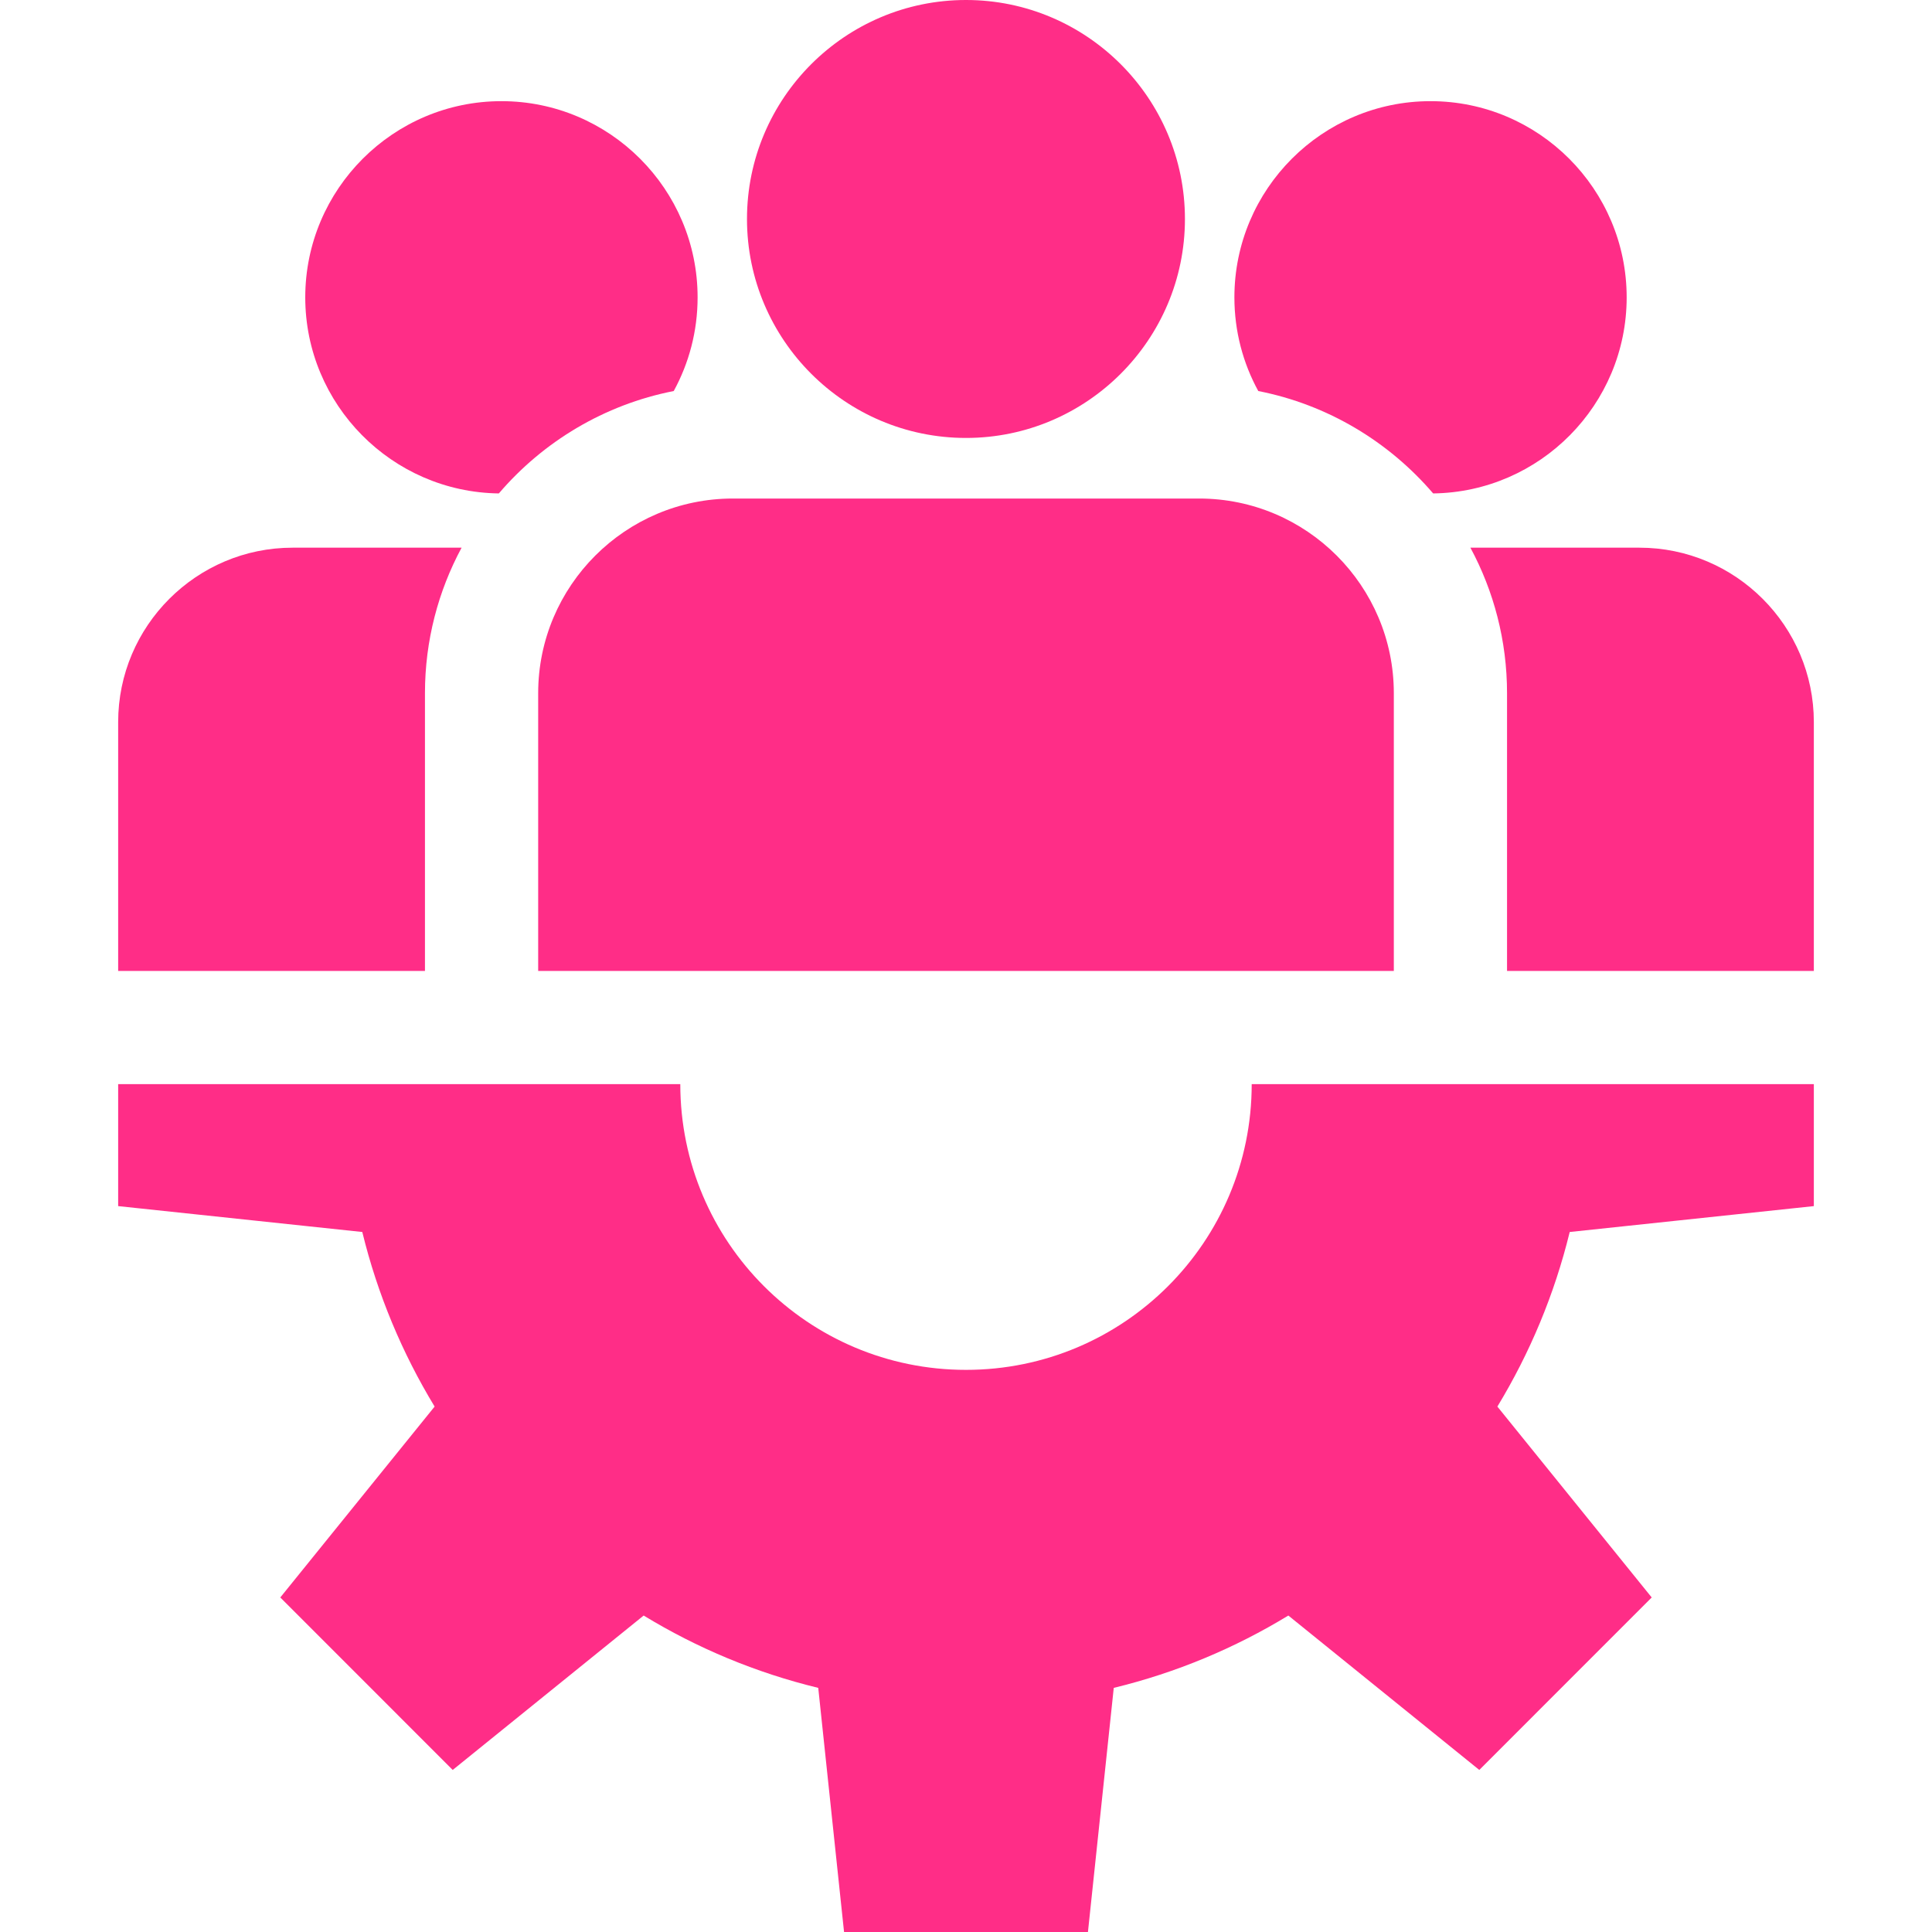
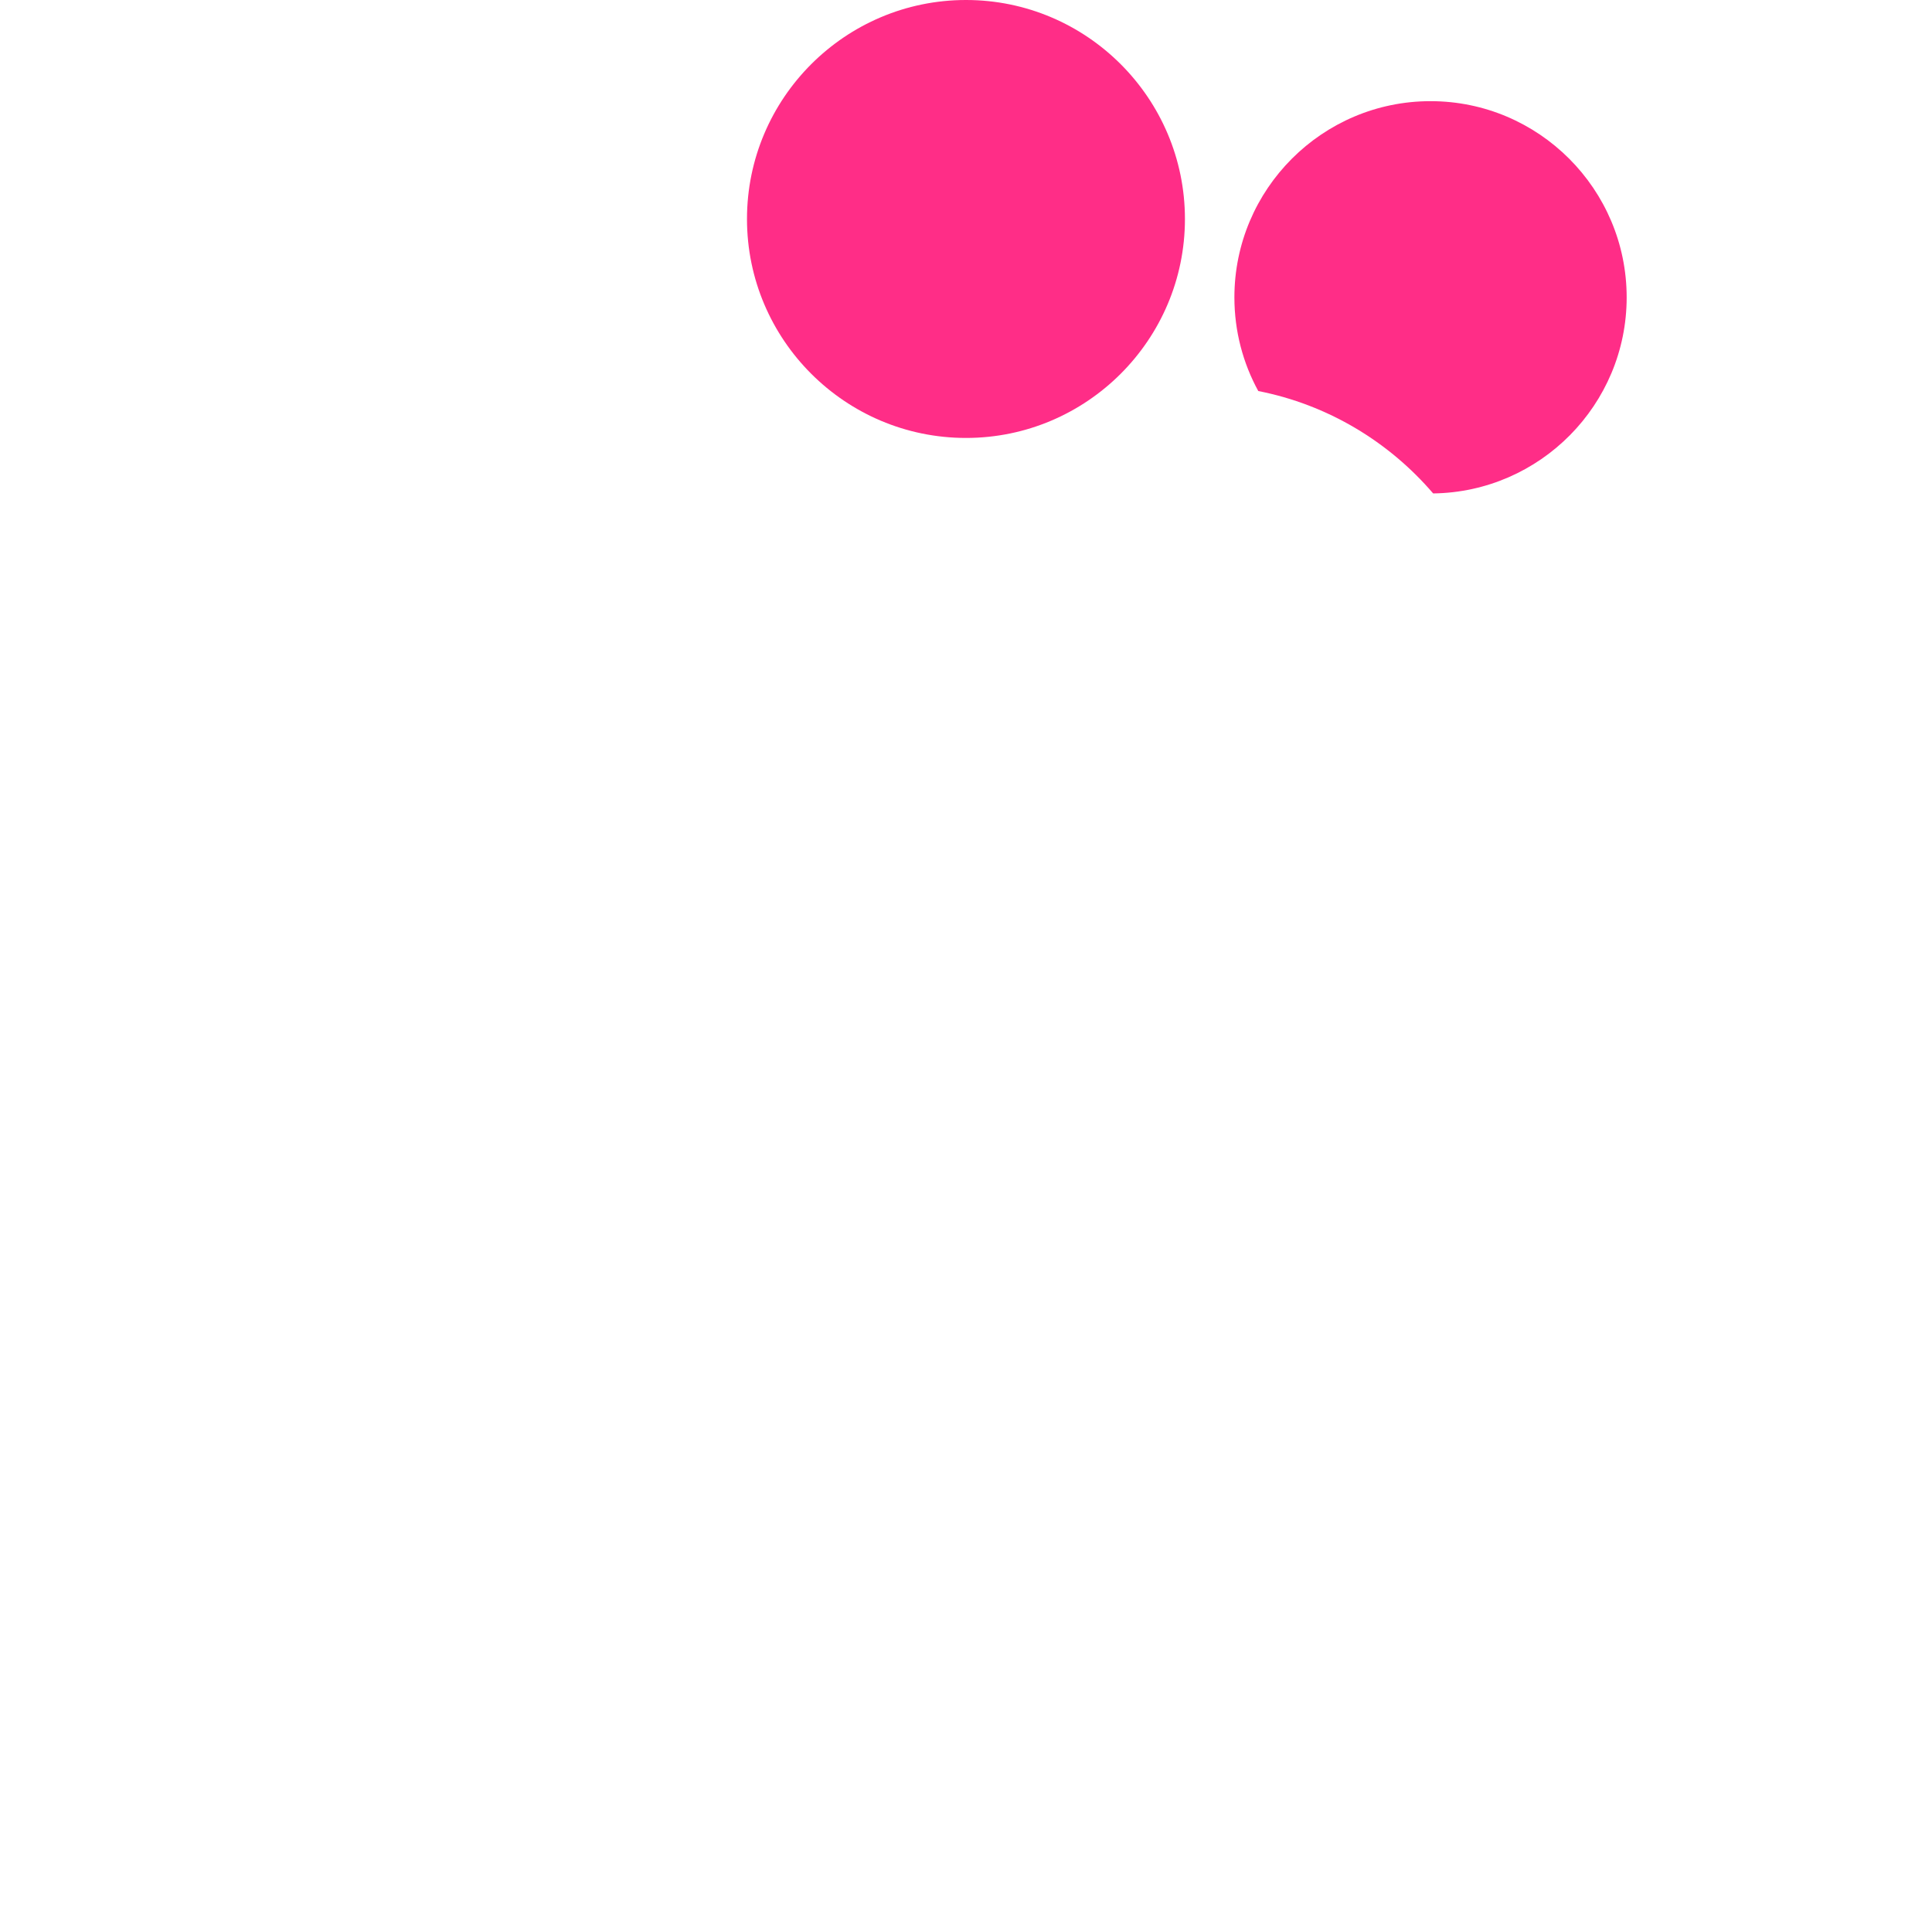
<svg xmlns="http://www.w3.org/2000/svg" width="25" height="25" viewBox="0 0 25 25" fill="none">
  <g clip-path="url(#clip0_1_1447)">
-     <path d="M23.471 15.607V14.029H16.197C16.197 16.071 14.542 17.726 12.5 17.726C10.458 17.726 8.803 16.071 8.803 14.029H1.529V15.607L4.688 15.942C4.885 16.749 5.204 17.509 5.624 18.201L3.627 20.671L5.858 22.903L8.329 20.905C9.02 21.326 9.78 21.645 10.588 21.841L10.922 25H14.078L14.412 21.841C15.22 21.645 15.98 21.326 16.671 20.905L19.142 22.903L21.373 20.671L19.376 18.201C19.796 17.509 20.115 16.749 20.312 15.942L23.471 15.607Z" fill="#FF2D87" />
    <path d="M12.5 0C10.937 0 9.666 1.271 9.666 2.834C9.666 4.396 10.937 5.667 12.5 5.667C14.062 5.667 15.333 4.396 15.333 2.834C15.333 1.271 14.062 0 12.5 0Z" fill="#FF2D87" />
-     <path d="M15.517 6.451H9.483C8.094 6.451 6.964 7.581 6.964 8.97V12.564H18.036V8.97C18.036 7.581 16.906 6.451 15.517 6.451Z" fill="#FF2D87" />
-     <path d="M6.489 1.309C5.089 1.309 3.95 2.448 3.95 3.848C3.95 5.236 5.071 6.367 6.455 6.385C7.028 5.715 7.819 5.236 8.718 5.06C8.915 4.7 9.027 4.287 9.027 3.848C9.027 2.448 7.888 1.309 6.489 1.309Z" fill="#FF2D87" />
-     <path d="M3.786 7.087C2.542 7.087 1.529 8.1 1.529 9.344V12.564H5.499V8.97C5.499 8.289 5.671 7.648 5.973 7.087H3.786Z" fill="#FF2D87" />
    <path d="M18.511 1.309C17.111 1.309 15.973 2.448 15.973 3.848C15.973 4.287 16.085 4.7 16.282 5.06C17.18 5.236 17.971 5.715 18.545 6.385C19.929 6.367 21.049 5.236 21.049 3.848C21.049 2.448 19.911 1.309 18.511 1.309Z" fill="#FF2D87" />
-     <path d="M21.214 7.087H19.027C19.329 7.648 19.501 8.289 19.501 8.97V12.564H23.471V9.344C23.471 8.1 22.458 7.087 21.214 7.087Z" fill="#FF2D87" />
  </g>
  <defs>
    <clipPath id="clip0_1_1447">
      <rect width="25" height="25" fill="white" />
    </clipPath>
  </defs>
</svg>